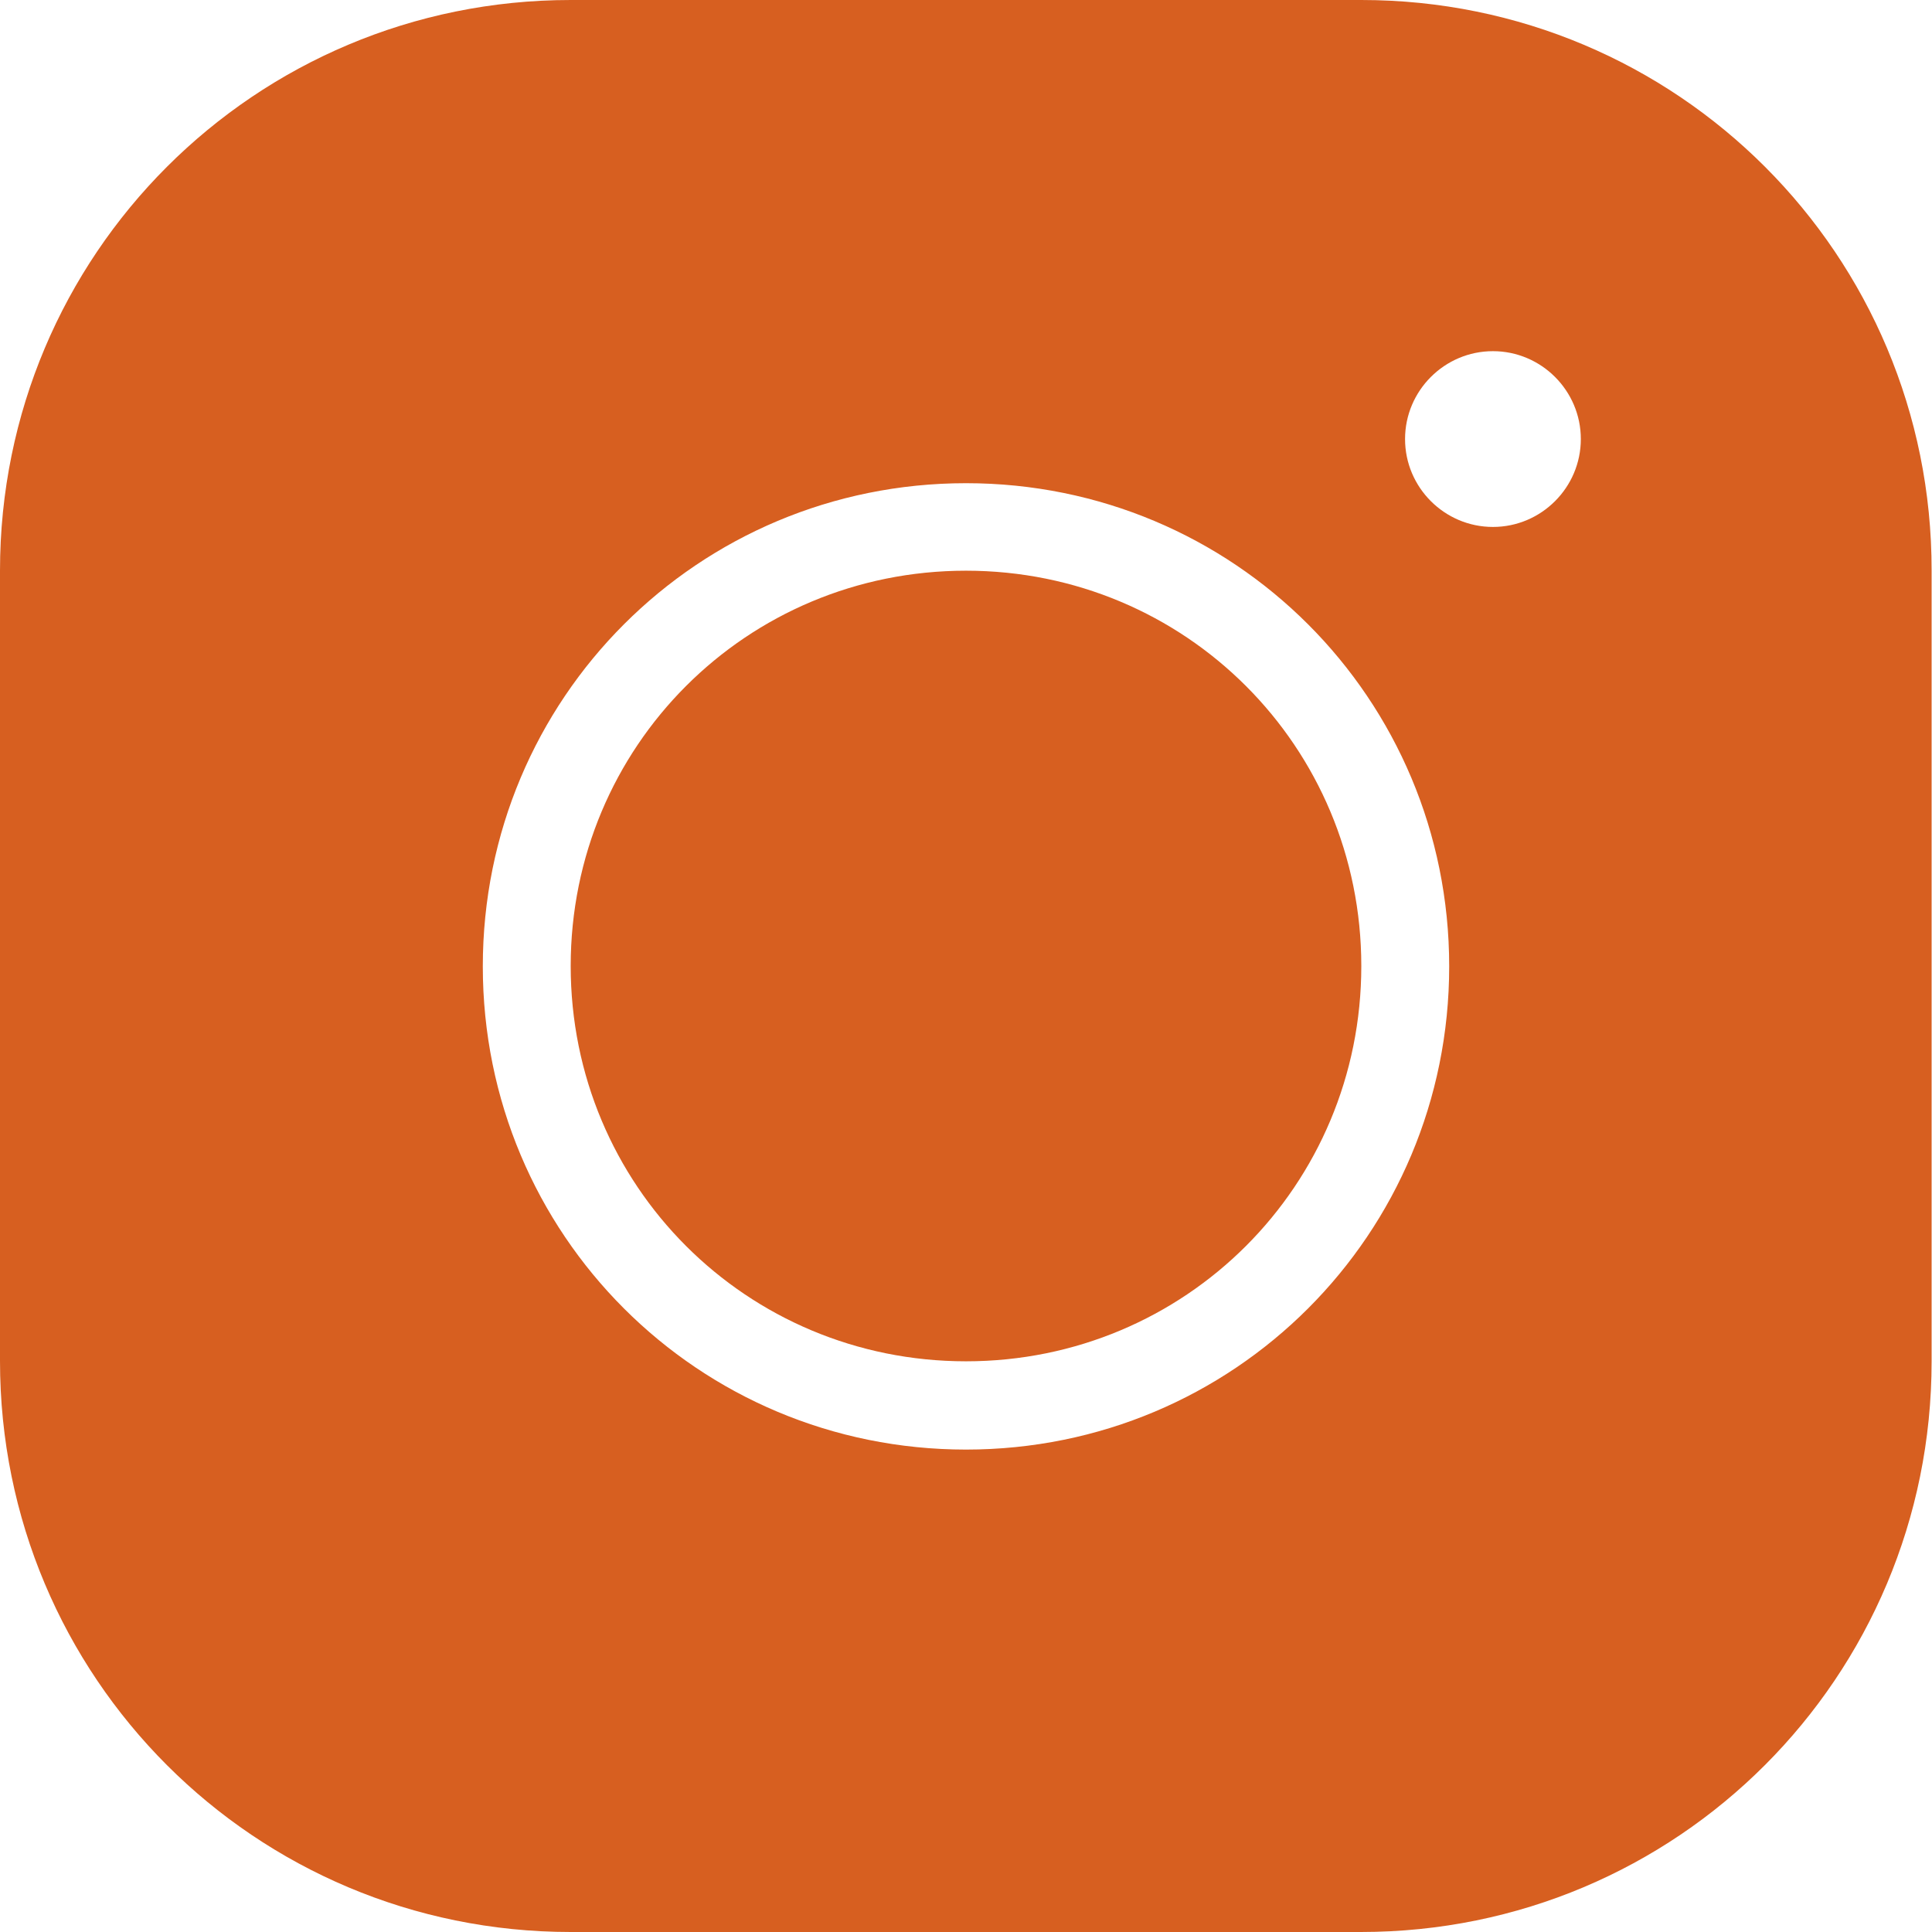
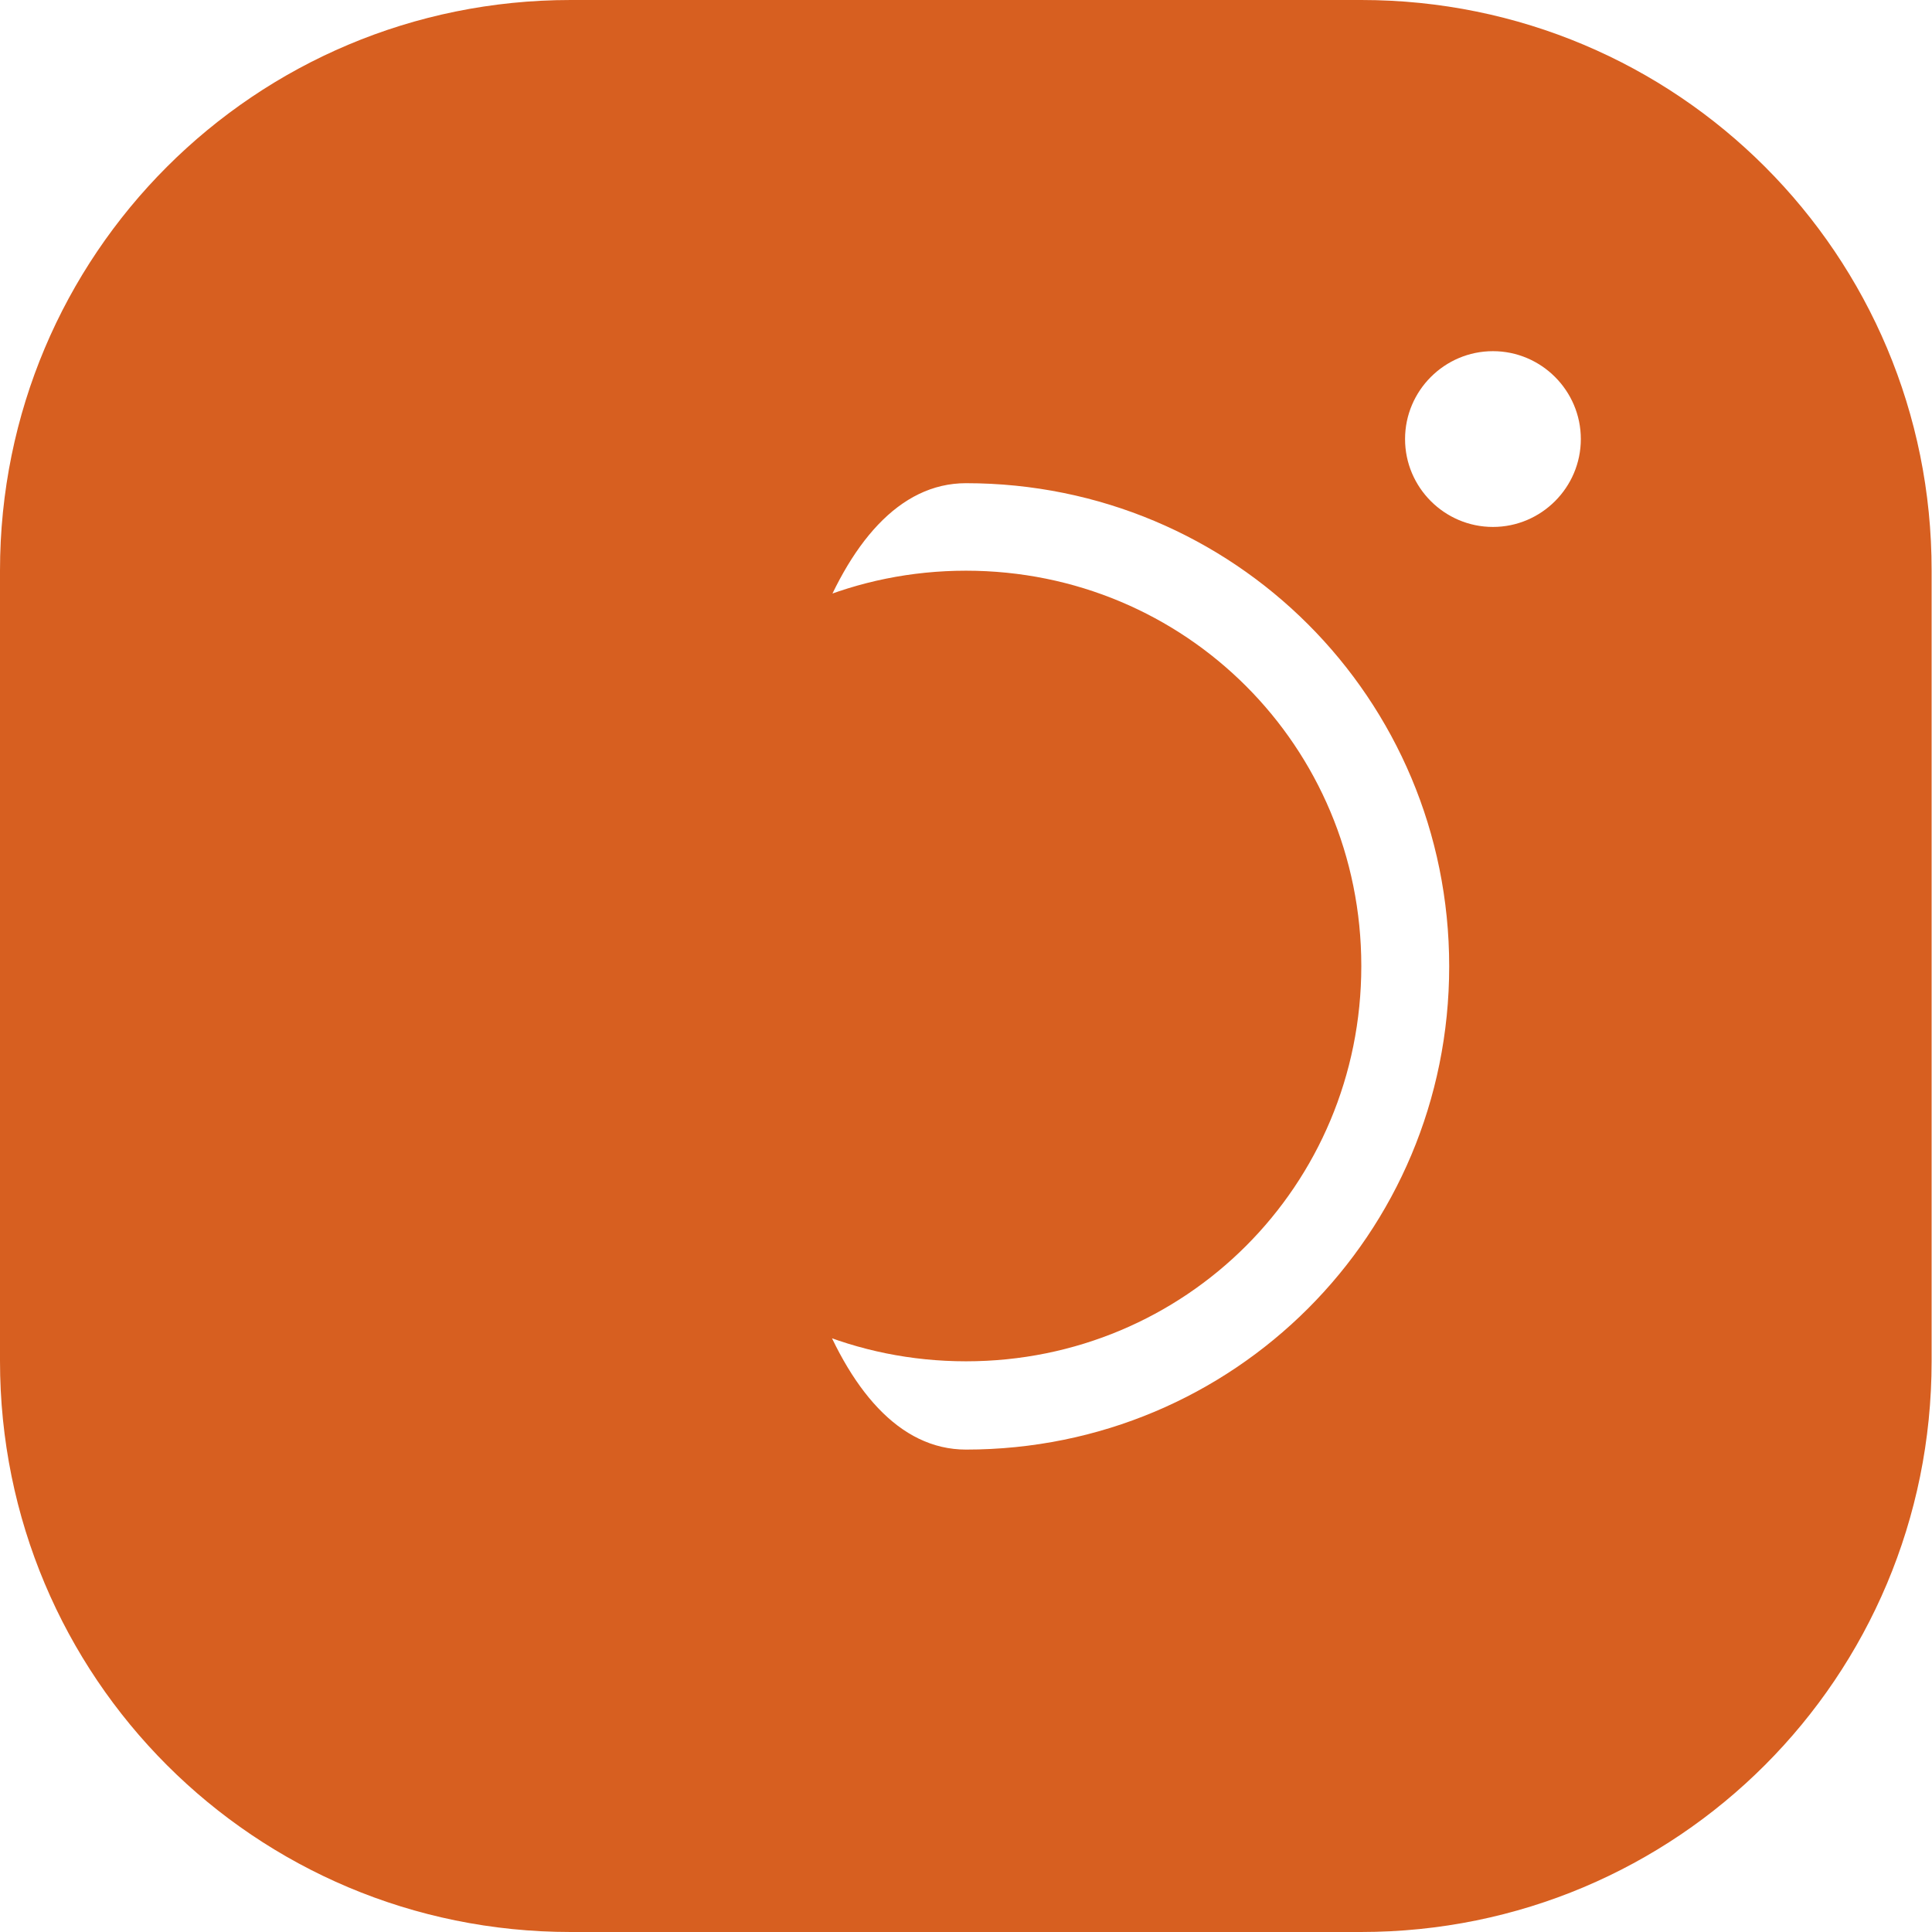
<svg xmlns="http://www.w3.org/2000/svg" id="Layer_1" x="0px" y="0px" viewBox="0 0 499 499" style="enable-background:new 0 0 499 499;" xml:space="preserve">
  <style type="text/css">
	.st0{fill:#D75F20;}
</style>
-   <path class="st0" d="M147.4,0C65.8,0,0,65.8,0,147.4v204.1C0,433.2,65.8,499,147.4,499h204.1c81.7,0,147.4-65.8,147.4-147.4V147.4  C499,65.8,433.2,0,351.6,0H147.4z M385.6,90.7c12.5,0,22.7,10.2,22.7,22.7s-10.2,22.7-22.7,22.7s-22.7-10.2-22.7-22.7  S373.1,90.7,385.6,90.7z M249.5,124.8c69.2,0,124.8,55.6,124.8,124.8s-55.6,124.8-124.8,124.8s-124.8-55.6-124.8-124.8  S180.3,124.8,249.5,124.8z M249.5,147.4c-56.7,0-102.1,45.4-102.1,102.1s45.4,102.1,102.1,102.1s102.1-45.4,102.1-102.1  S306.2,147.4,249.5,147.4z" />
+   <path class="st0" d="M147.4,0C65.8,0,0,65.8,0,147.4v204.1C0,433.2,65.8,499,147.4,499h204.1c81.7,0,147.4-65.8,147.4-147.4V147.4  C499,65.8,433.2,0,351.6,0H147.4z M385.6,90.7c12.5,0,22.7,10.2,22.7,22.7s-10.2,22.7-22.7,22.7s-22.7-10.2-22.7-22.7  S373.1,90.7,385.6,90.7z M249.5,124.8c69.2,0,124.8,55.6,124.8,124.8s-55.6,124.8-124.8,124.8S180.3,124.8,249.5,124.8z M249.5,147.4c-56.7,0-102.1,45.4-102.1,102.1s45.4,102.1,102.1,102.1s102.1-45.4,102.1-102.1  S306.2,147.4,249.5,147.4z" />
</svg>